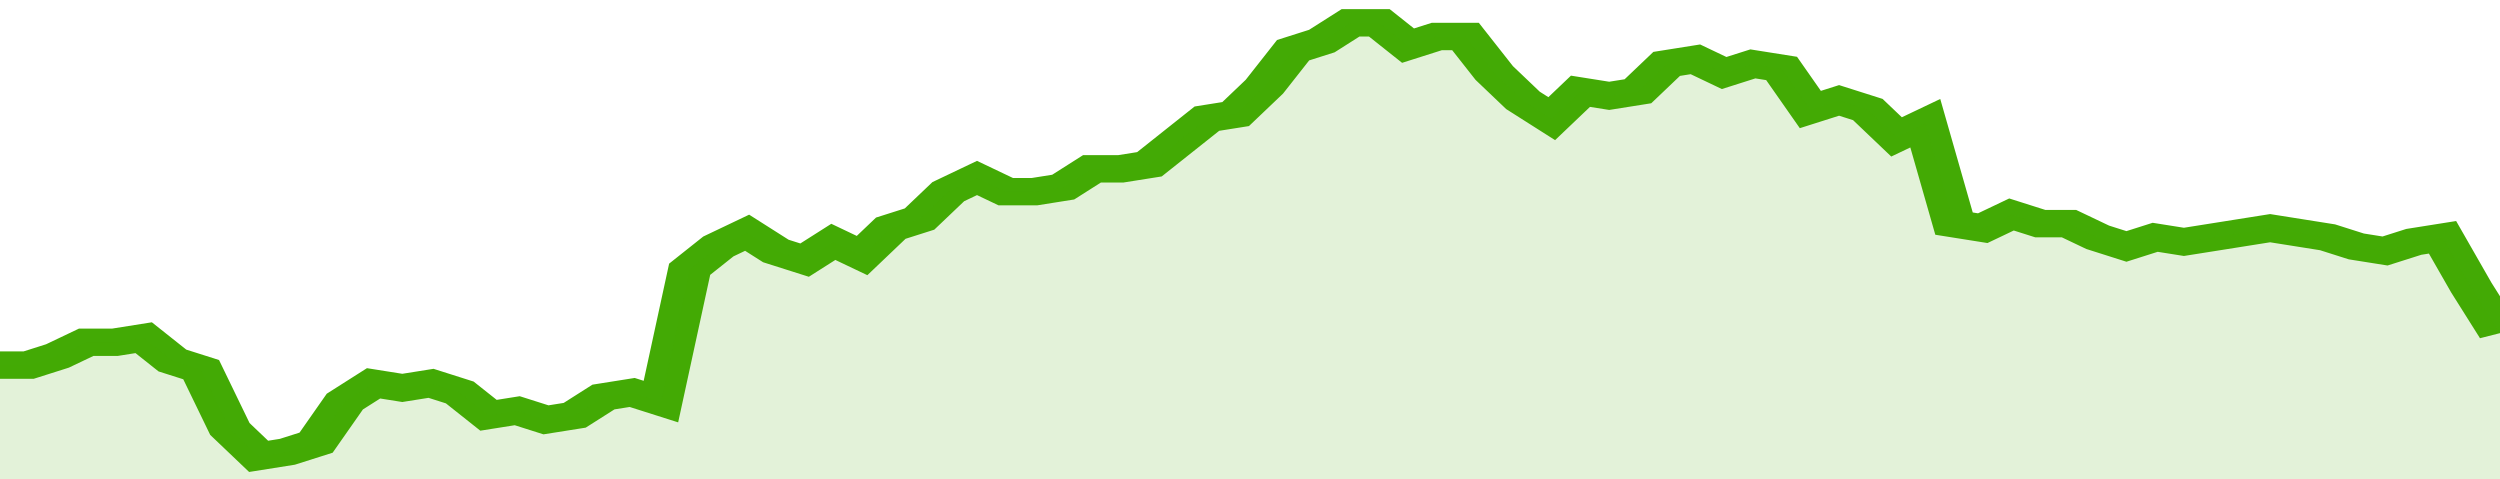
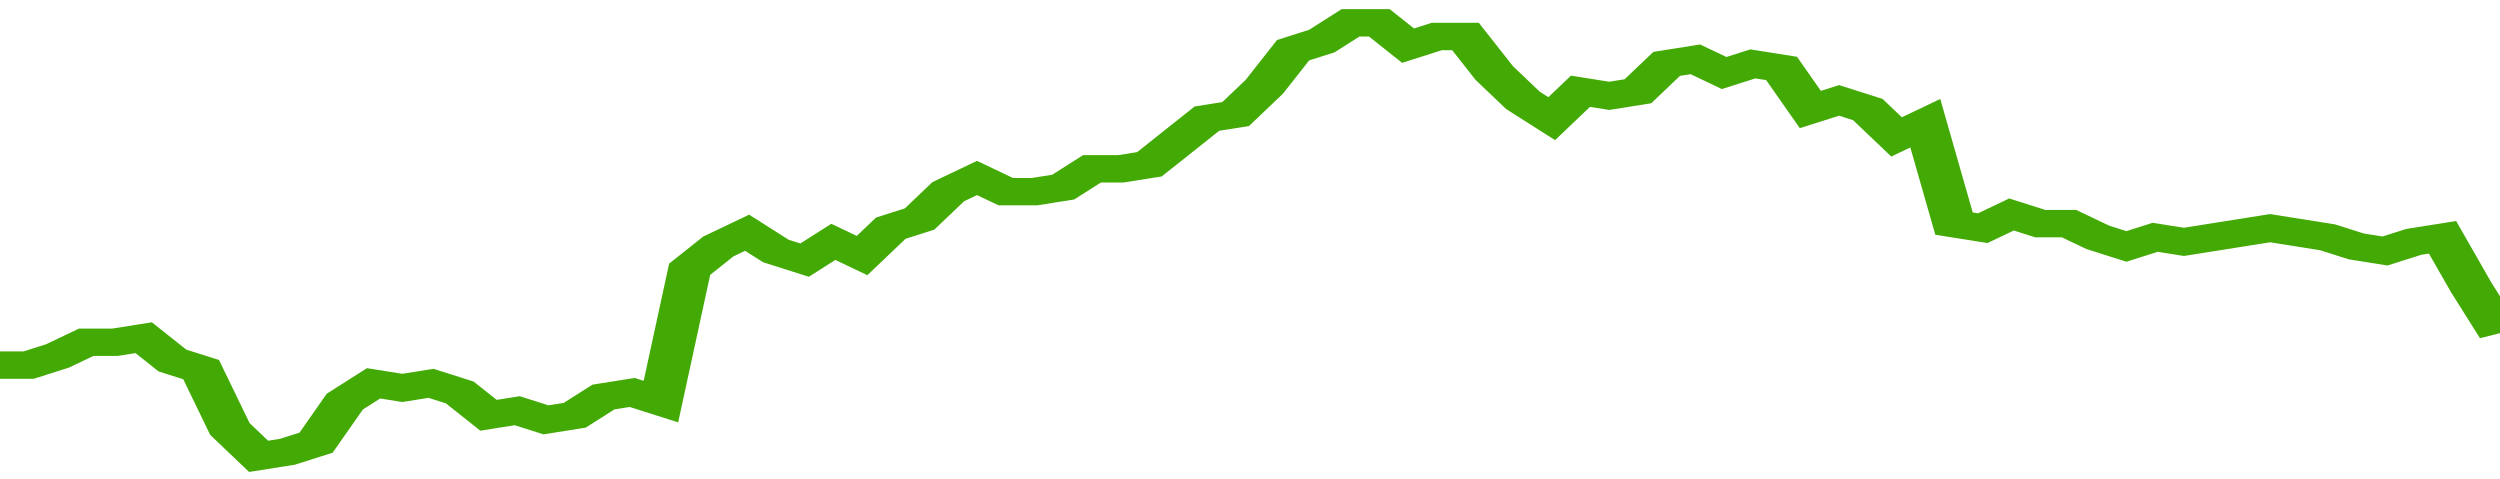
<svg xmlns="http://www.w3.org/2000/svg" viewBox="0 0 348 105" width="120" height="23" preserveAspectRatio="none">
  <polyline fill="none" stroke="#43AA05" stroke-width="6" points="0, 80 4, 80 8, 78 12, 75 16, 75 20, 74 24, 79 28, 81 32, 94 36, 100 40, 99 44, 97 48, 88 52, 84 56, 85 60, 84 64, 86 68, 91 72, 90 76, 92 80, 91 84, 87 88, 86 92, 88 96, 59 100, 54 104, 51 108, 55 112, 57 116, 53 120, 56 124, 50 128, 48 132, 42 136, 39 140, 42 144, 42 148, 41 152, 37 156, 37 160, 36 164, 31 168, 26 172, 25 176, 19 180, 11 184, 9 188, 5 192, 5 196, 10 200, 8 204, 8 208, 16 212, 22 216, 26 220, 20 224, 21 228, 20 232, 14 236, 13 240, 16 244, 14 248, 15 252, 24 256, 22 260, 24 264, 30 268, 27 272, 49 276, 50 280, 47 284, 49 288, 49 292, 52 296, 54 300, 52 304, 53 308, 52 312, 51 316, 50 320, 51 324, 52 328, 54 332, 55 336, 53 340, 52 344, 63 348, 73 348, 73 "> </polyline>
-   <polygon fill="#43AA05" opacity="0.15" points="0, 105 0, 80 4, 80 8, 78 12, 75 16, 75 20, 74 24, 79 28, 81 32, 94 36, 100 40, 99 44, 97 48, 88 52, 84 56, 85 60, 84 64, 86 68, 91 72, 90 76, 92 80, 91 84, 87 88, 86 92, 88 96, 59 100, 54 104, 51 108, 55 112, 57 116, 53 120, 56 124, 50 128, 48 132, 42 136, 39 140, 42 144, 42 148, 41 152, 37 156, 37 160, 36 164, 31 168, 26 172, 25 176, 19 180, 11 184, 9 188, 5 192, 5 196, 10 200, 8 204, 8 208, 16 212, 22 216, 26 220, 20 224, 21 228, 20 232, 14 236, 13 240, 16 244, 14 248, 15 252, 24 256, 22 260, 24 264, 30 268, 27 272, 49 276, 50 280, 47 284, 49 288, 49 292, 52 296, 54 300, 52 304, 53 308, 52 312, 51 316, 50 320, 51 324, 52 328, 54 332, 55 336, 53 340, 52 344, 63 348, 73 348, 105 " />
</svg>